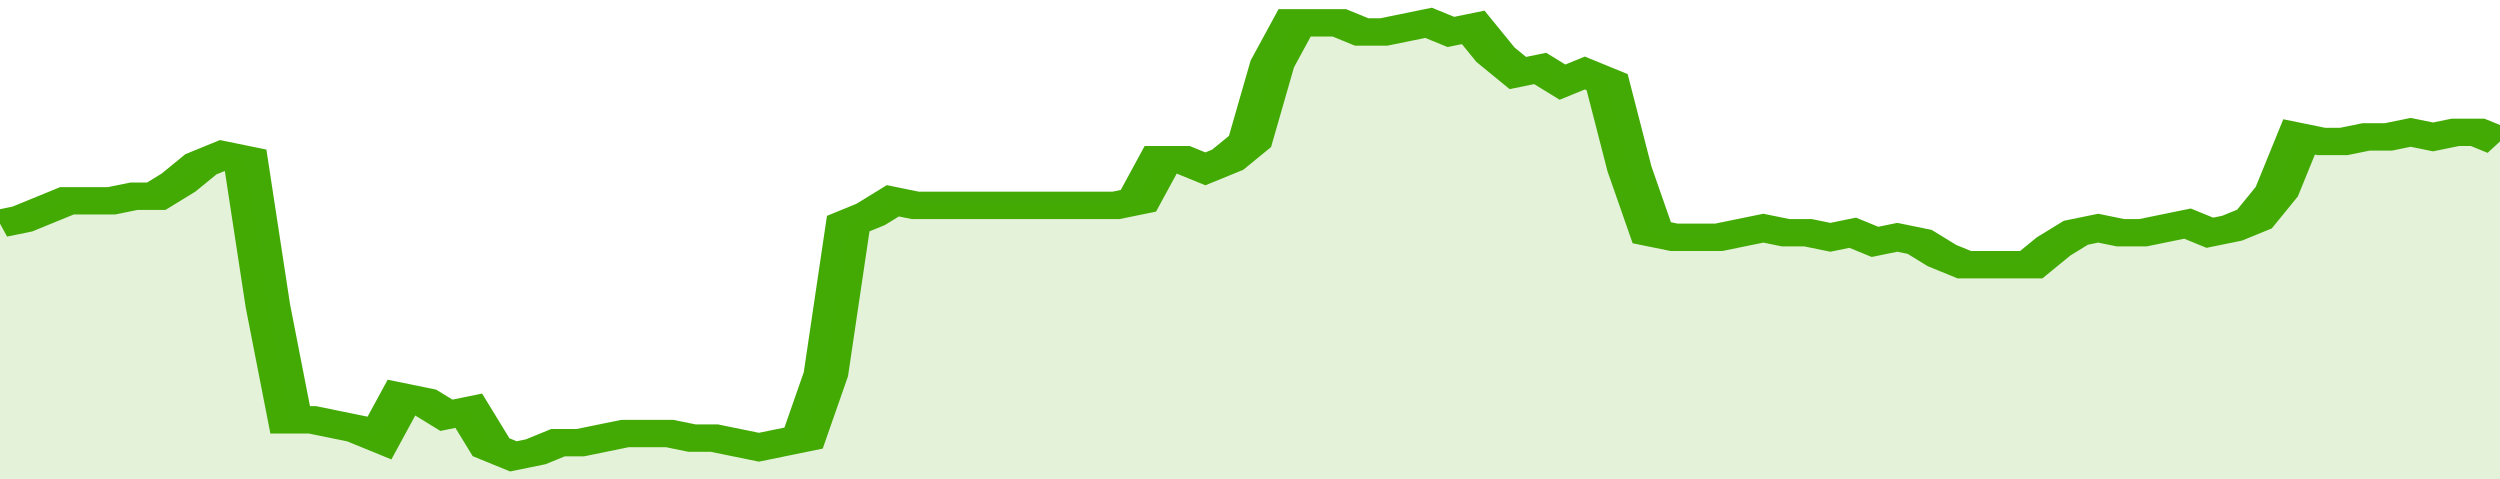
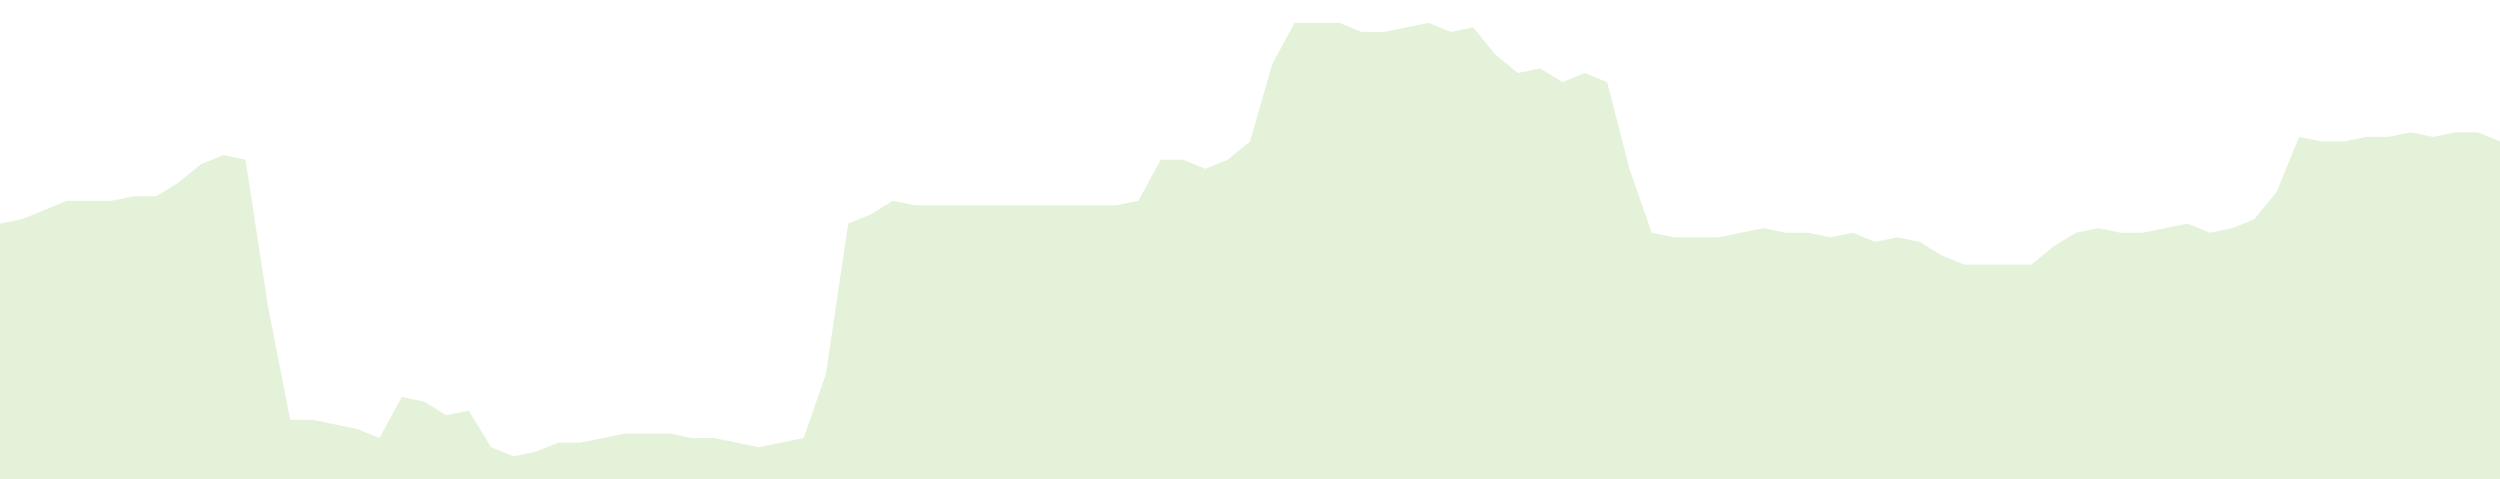
<svg xmlns="http://www.w3.org/2000/svg" viewBox="0 0 336 105" width="120" height="23" preserveAspectRatio="none">
-   <polyline fill="none" stroke="#43AA05" stroke-width="6" points="0, 49 3, 48 6, 46 9, 44 12, 44 15, 44 18, 43 21, 43 24, 40 27, 36 30, 34 33, 35 36, 67 39, 92 42, 92 45, 93 48, 94 51, 96 54, 87 57, 88 60, 91 63, 90 66, 98 69, 100 72, 99 75, 97 78, 97 81, 96 84, 95 87, 95 90, 95 93, 96 96, 96 99, 97 102, 98 105, 97 108, 96 111, 82 114, 49 117, 47 120, 44 123, 45 126, 45 129, 45 132, 45 135, 45 138, 45 141, 45 144, 45 147, 45 150, 45 153, 44 156, 35 159, 35 162, 37 165, 35 168, 31 171, 14 174, 5 177, 5 180, 5 183, 7 186, 7 189, 6 192, 5 195, 7 198, 6 201, 12 204, 16 207, 15 210, 18 213, 16 216, 18 219, 37 222, 51 225, 52 228, 52 231, 52 234, 51 237, 50 240, 51 243, 51 246, 52 249, 51 252, 53 255, 52 258, 53 261, 56 264, 58 267, 58 270, 58 273, 58 276, 54 279, 51 282, 50 285, 51 288, 51 291, 50 294, 49 297, 51 300, 50 303, 48 306, 42 309, 30 312, 31 315, 31 318, 30 321, 30 324, 29 327, 30 330, 29 333, 29 336, 31 336, 31 "> </polyline>
  <polygon fill="#43AA05" opacity="0.15" points="0, 105 0, 49 3, 48 6, 46 9, 44 12, 44 15, 44 18, 43 21, 43 24, 40 27, 36 30, 34 33, 35 36, 67 39, 92 42, 92 45, 93 48, 94 51, 96 54, 87 57, 88 60, 91 63, 90 66, 98 69, 100 72, 99 75, 97 78, 97 81, 96 84, 95 87, 95 90, 95 93, 96 96, 96 99, 97 102, 98 105, 97 108, 96 111, 82 114, 49 117, 47 120, 44 123, 45 126, 45 129, 45 132, 45 135, 45 138, 45 141, 45 144, 45 147, 45 150, 45 153, 44 156, 35 159, 35 162, 37 165, 35 168, 31 171, 14 174, 5 177, 5 180, 5 183, 7 186, 7 189, 6 192, 5 195, 7 198, 6 201, 12 204, 16 207, 15 210, 18 213, 16 216, 18 219, 37 222, 51 225, 52 228, 52 231, 52 234, 51 237, 50 240, 51 243, 51 246, 52 249, 51 252, 53 255, 52 258, 53 261, 56 264, 58 267, 58 270, 58 273, 58 276, 54 279, 51 282, 50 285, 51 288, 51 291, 50 294, 49 297, 51 300, 50 303, 48 306, 42 309, 30 312, 31 315, 31 318, 30 321, 30 324, 29 327, 30 330, 29 333, 29 336, 31 336, 105 " />
</svg>